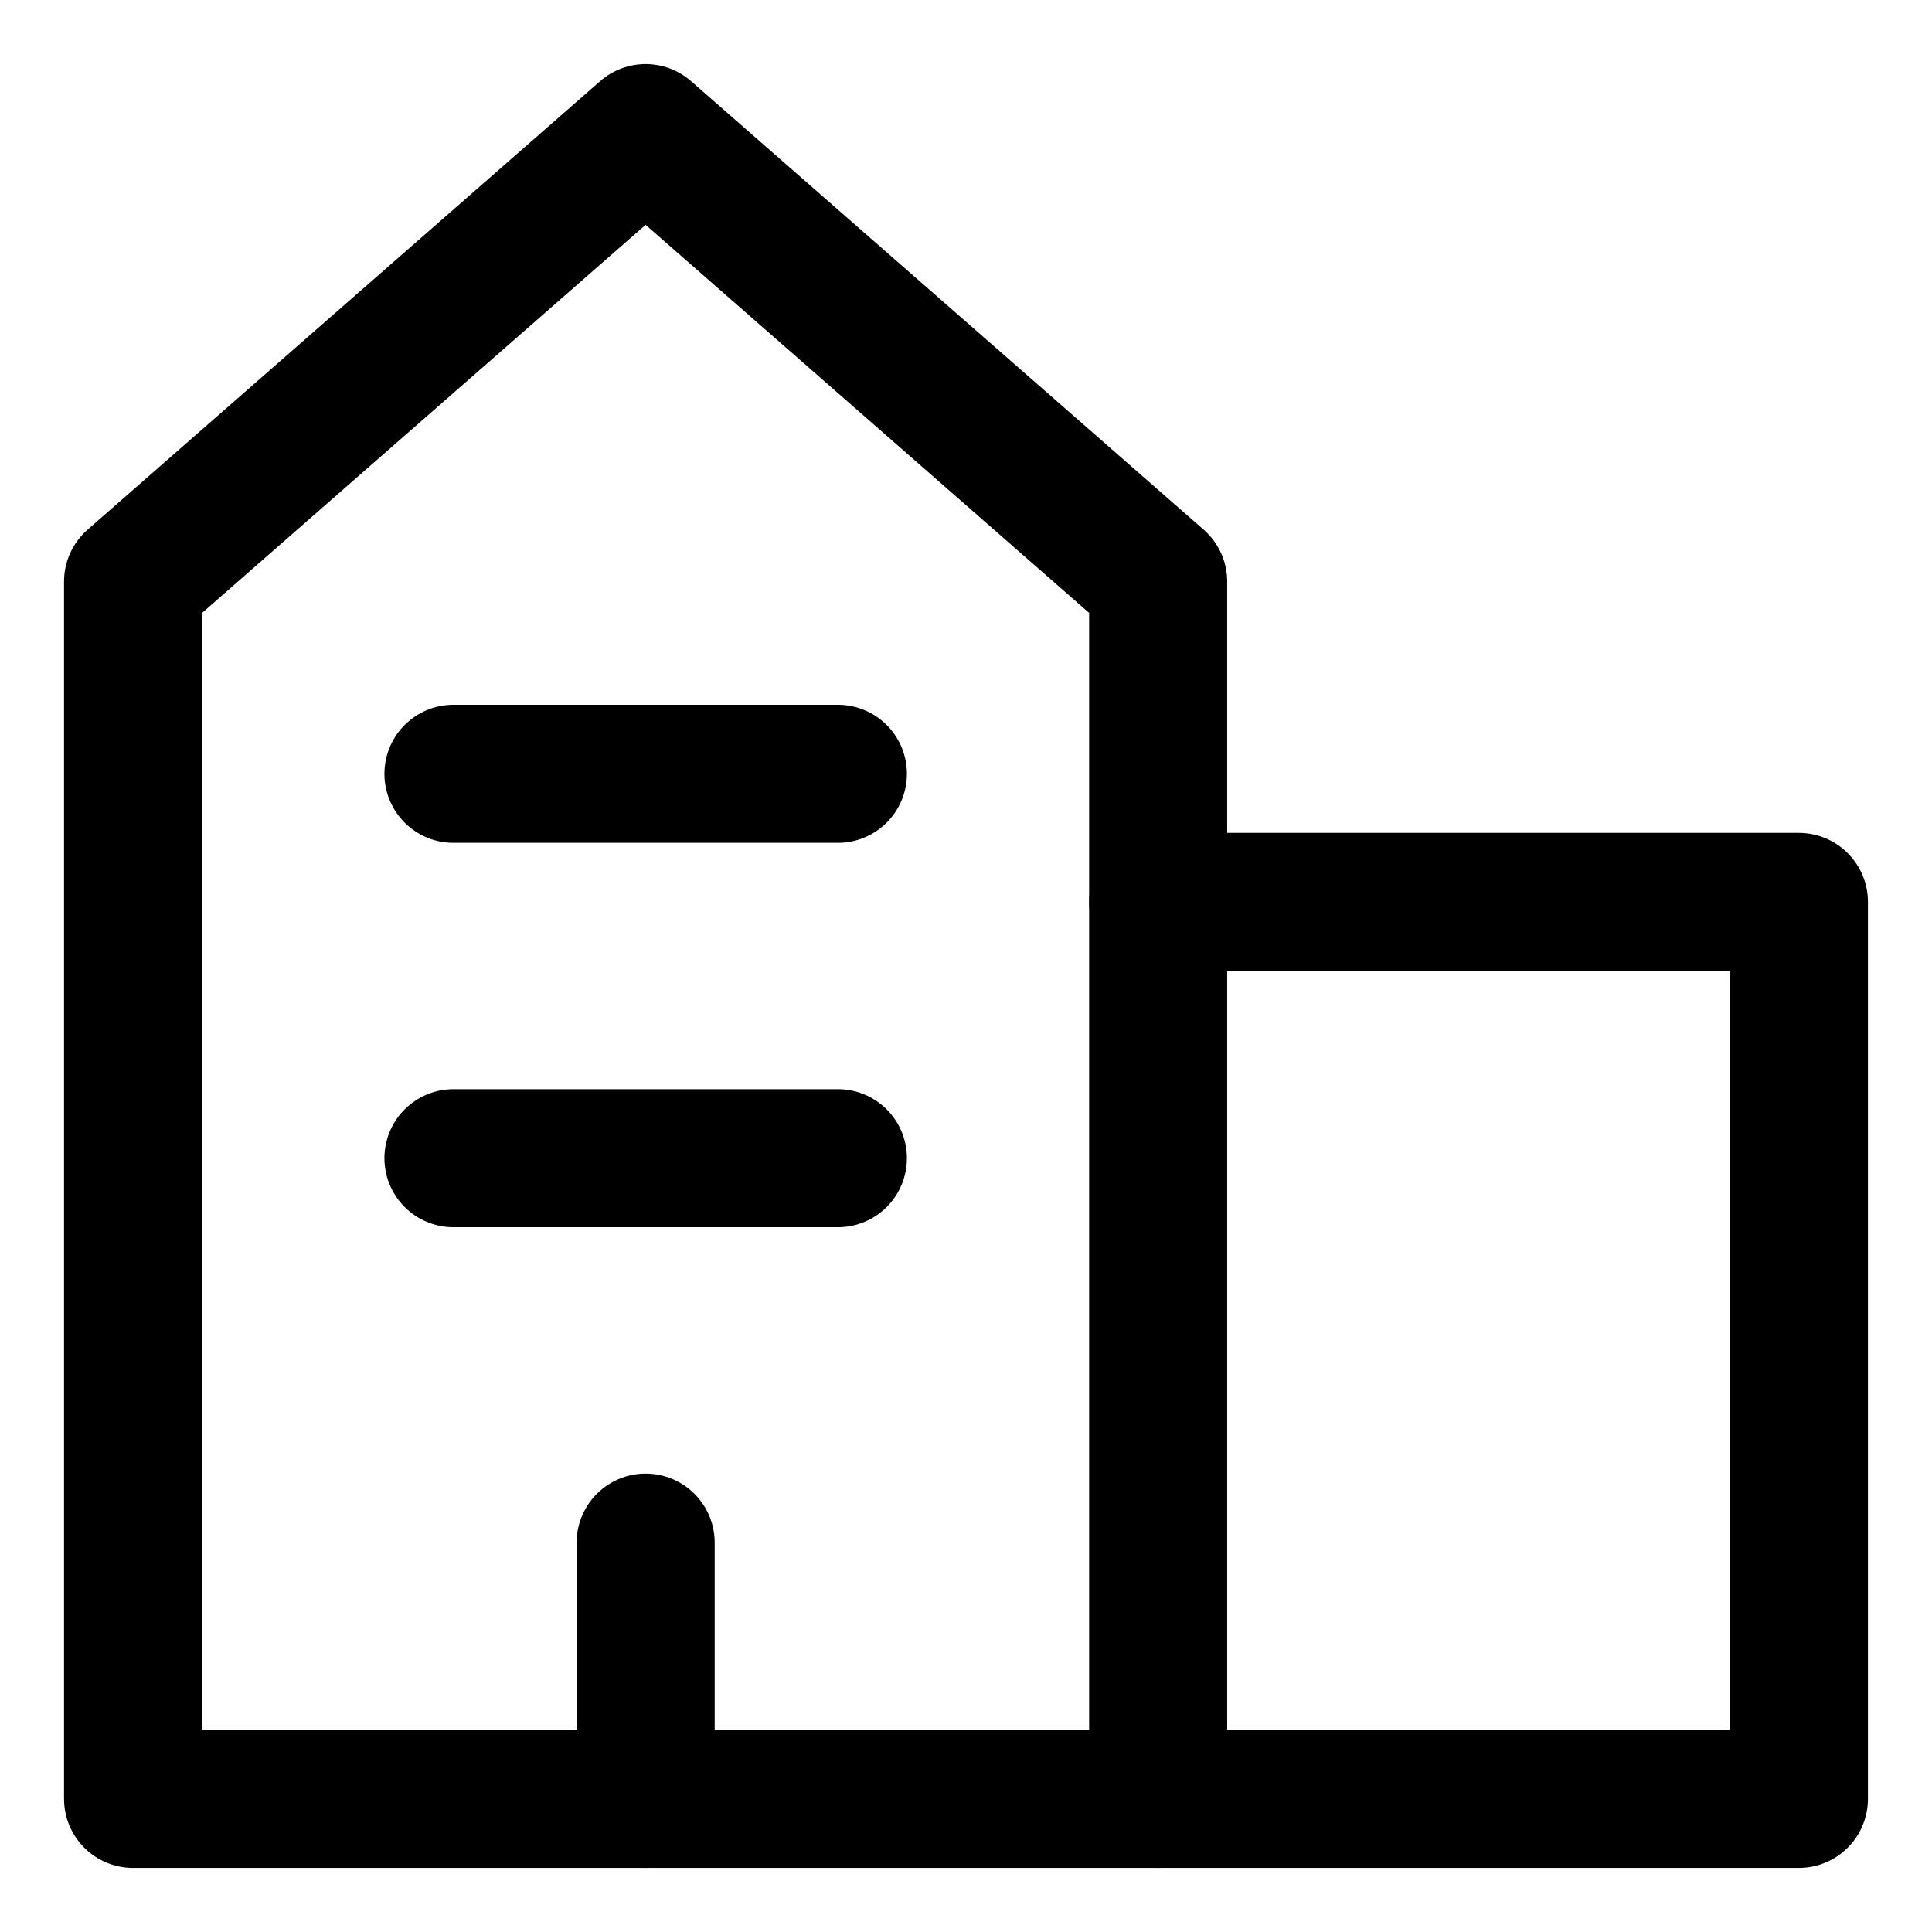
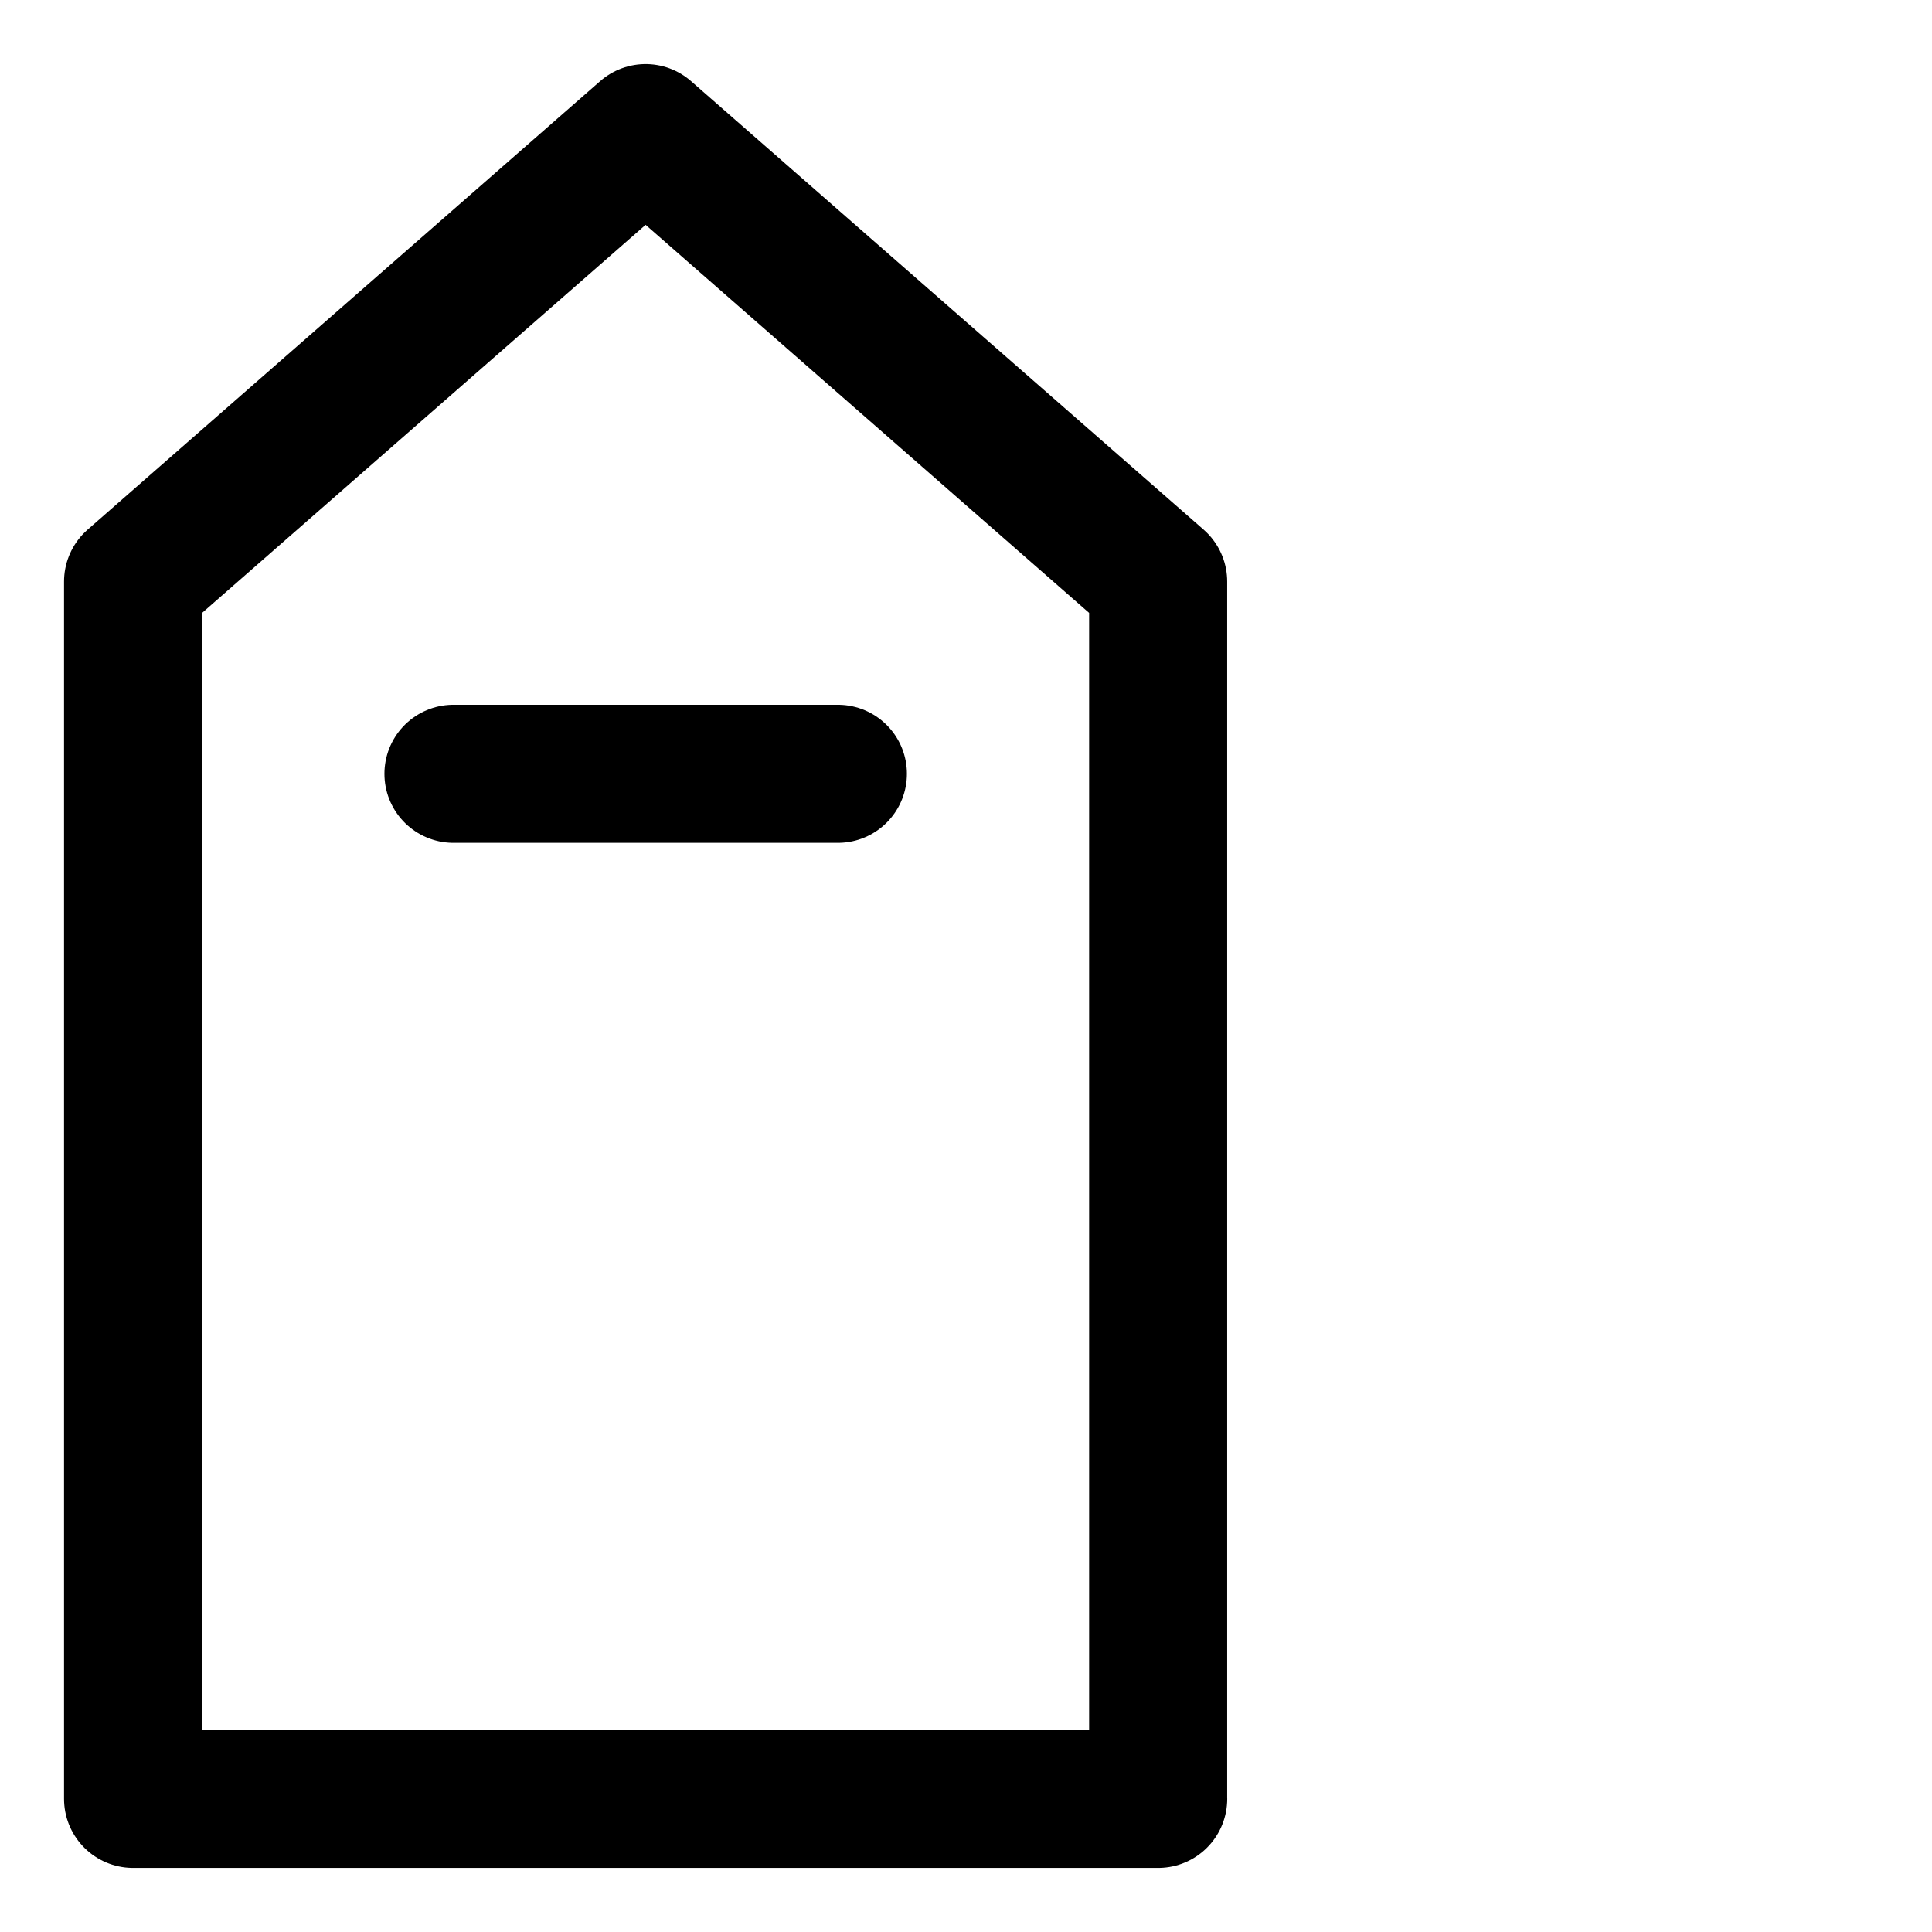
<svg xmlns="http://www.w3.org/2000/svg" fill="none" viewBox="-1.715 -1.715 48 48" id="Building-2--Streamline-Core.svg" height="48" width="48">
  <desc>Building 2 Streamline Icon: https://streamlinehq.com</desc>
  <g id="building-2--real-home-tower-building-house-estate">
    <path id="Vector" stroke="#000000" stroke-linecap="round" stroke-linejoin="round" d="M27.06 42.978h-25.469V12.734l12.734 -11.142 12.734 11.142v30.244Z" stroke-width="3.43" />
-     <path id="Vector_2" stroke="#000000" stroke-linecap="round" stroke-linejoin="round" d="M27.06 42.978h15.918v-22.285h-15.918" stroke-width="3.43" />
-     <path id="Vector_3" stroke="#000000" stroke-linecap="round" stroke-linejoin="round" d="M14.326 42.978v-6.367" stroke-width="3.43" />
-     <path id="Vector_4" stroke="#000000" stroke-linecap="round" stroke-linejoin="round" d="M9.551 27.06h9.551" stroke-width="3.43" />
    <path id="Vector_5" stroke="#000000" stroke-linecap="round" stroke-linejoin="round" d="M9.551 17.51h9.551" stroke-width="3.43" />
  </g>
</svg>